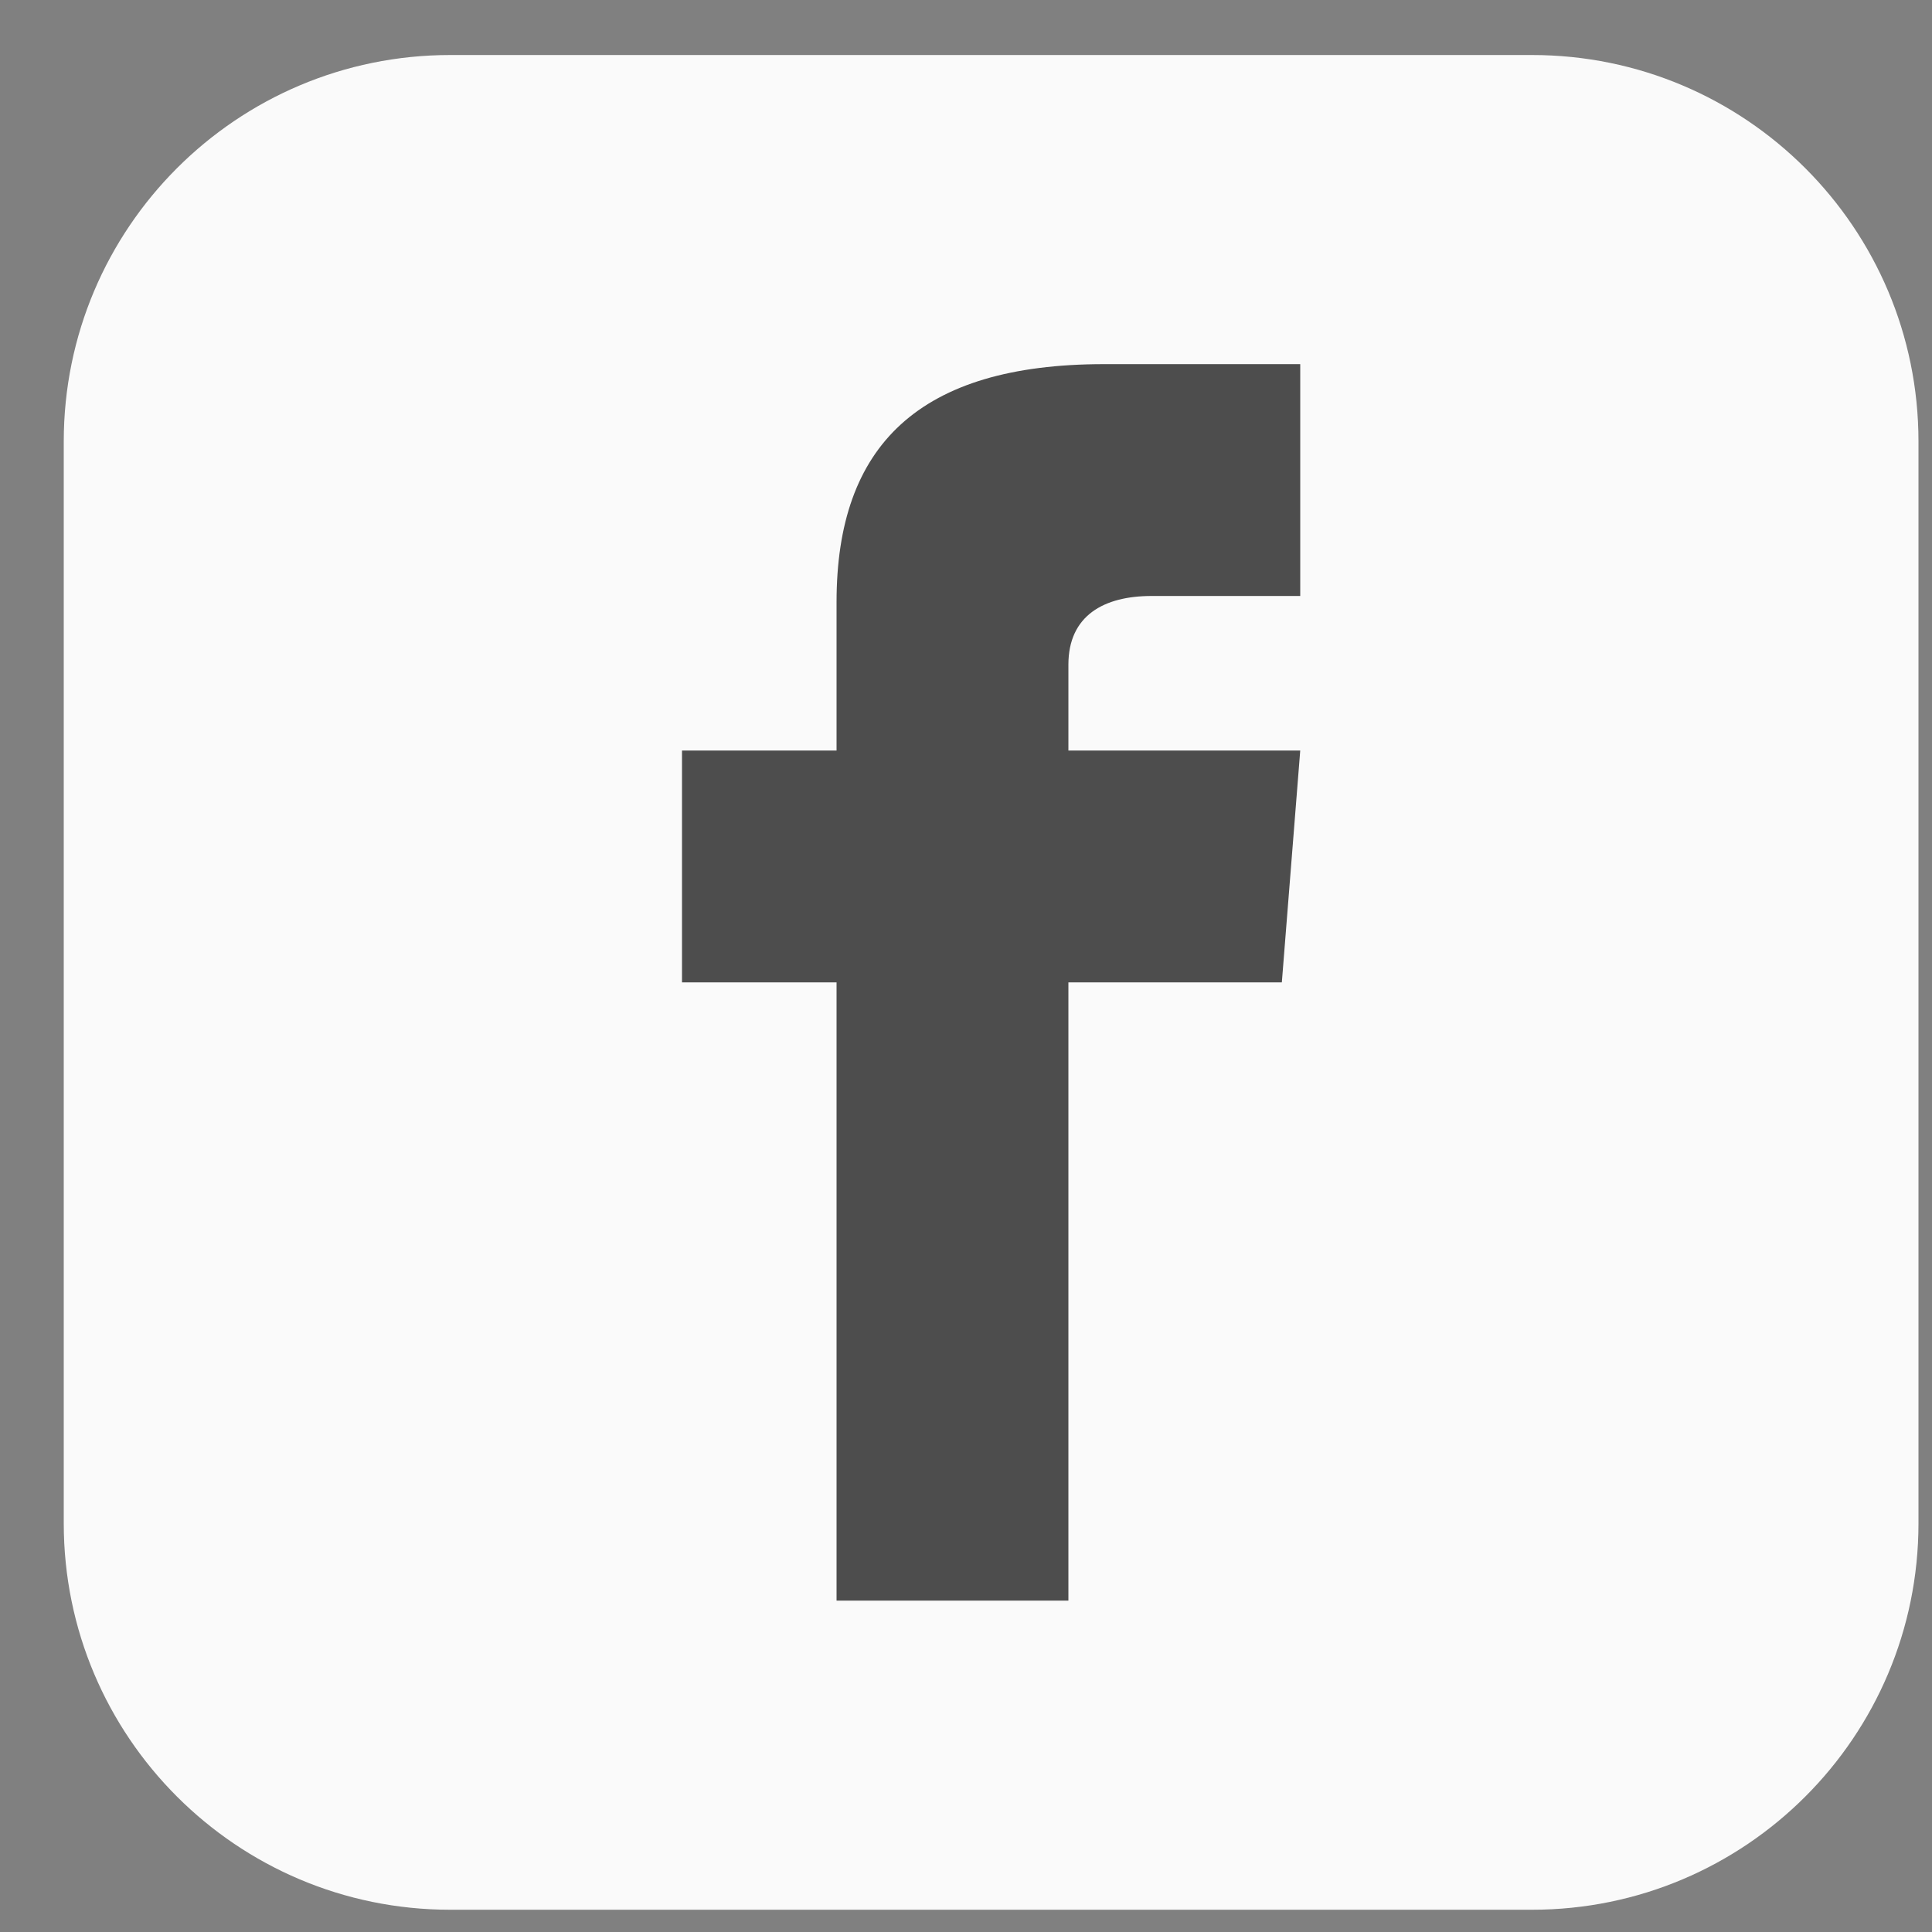
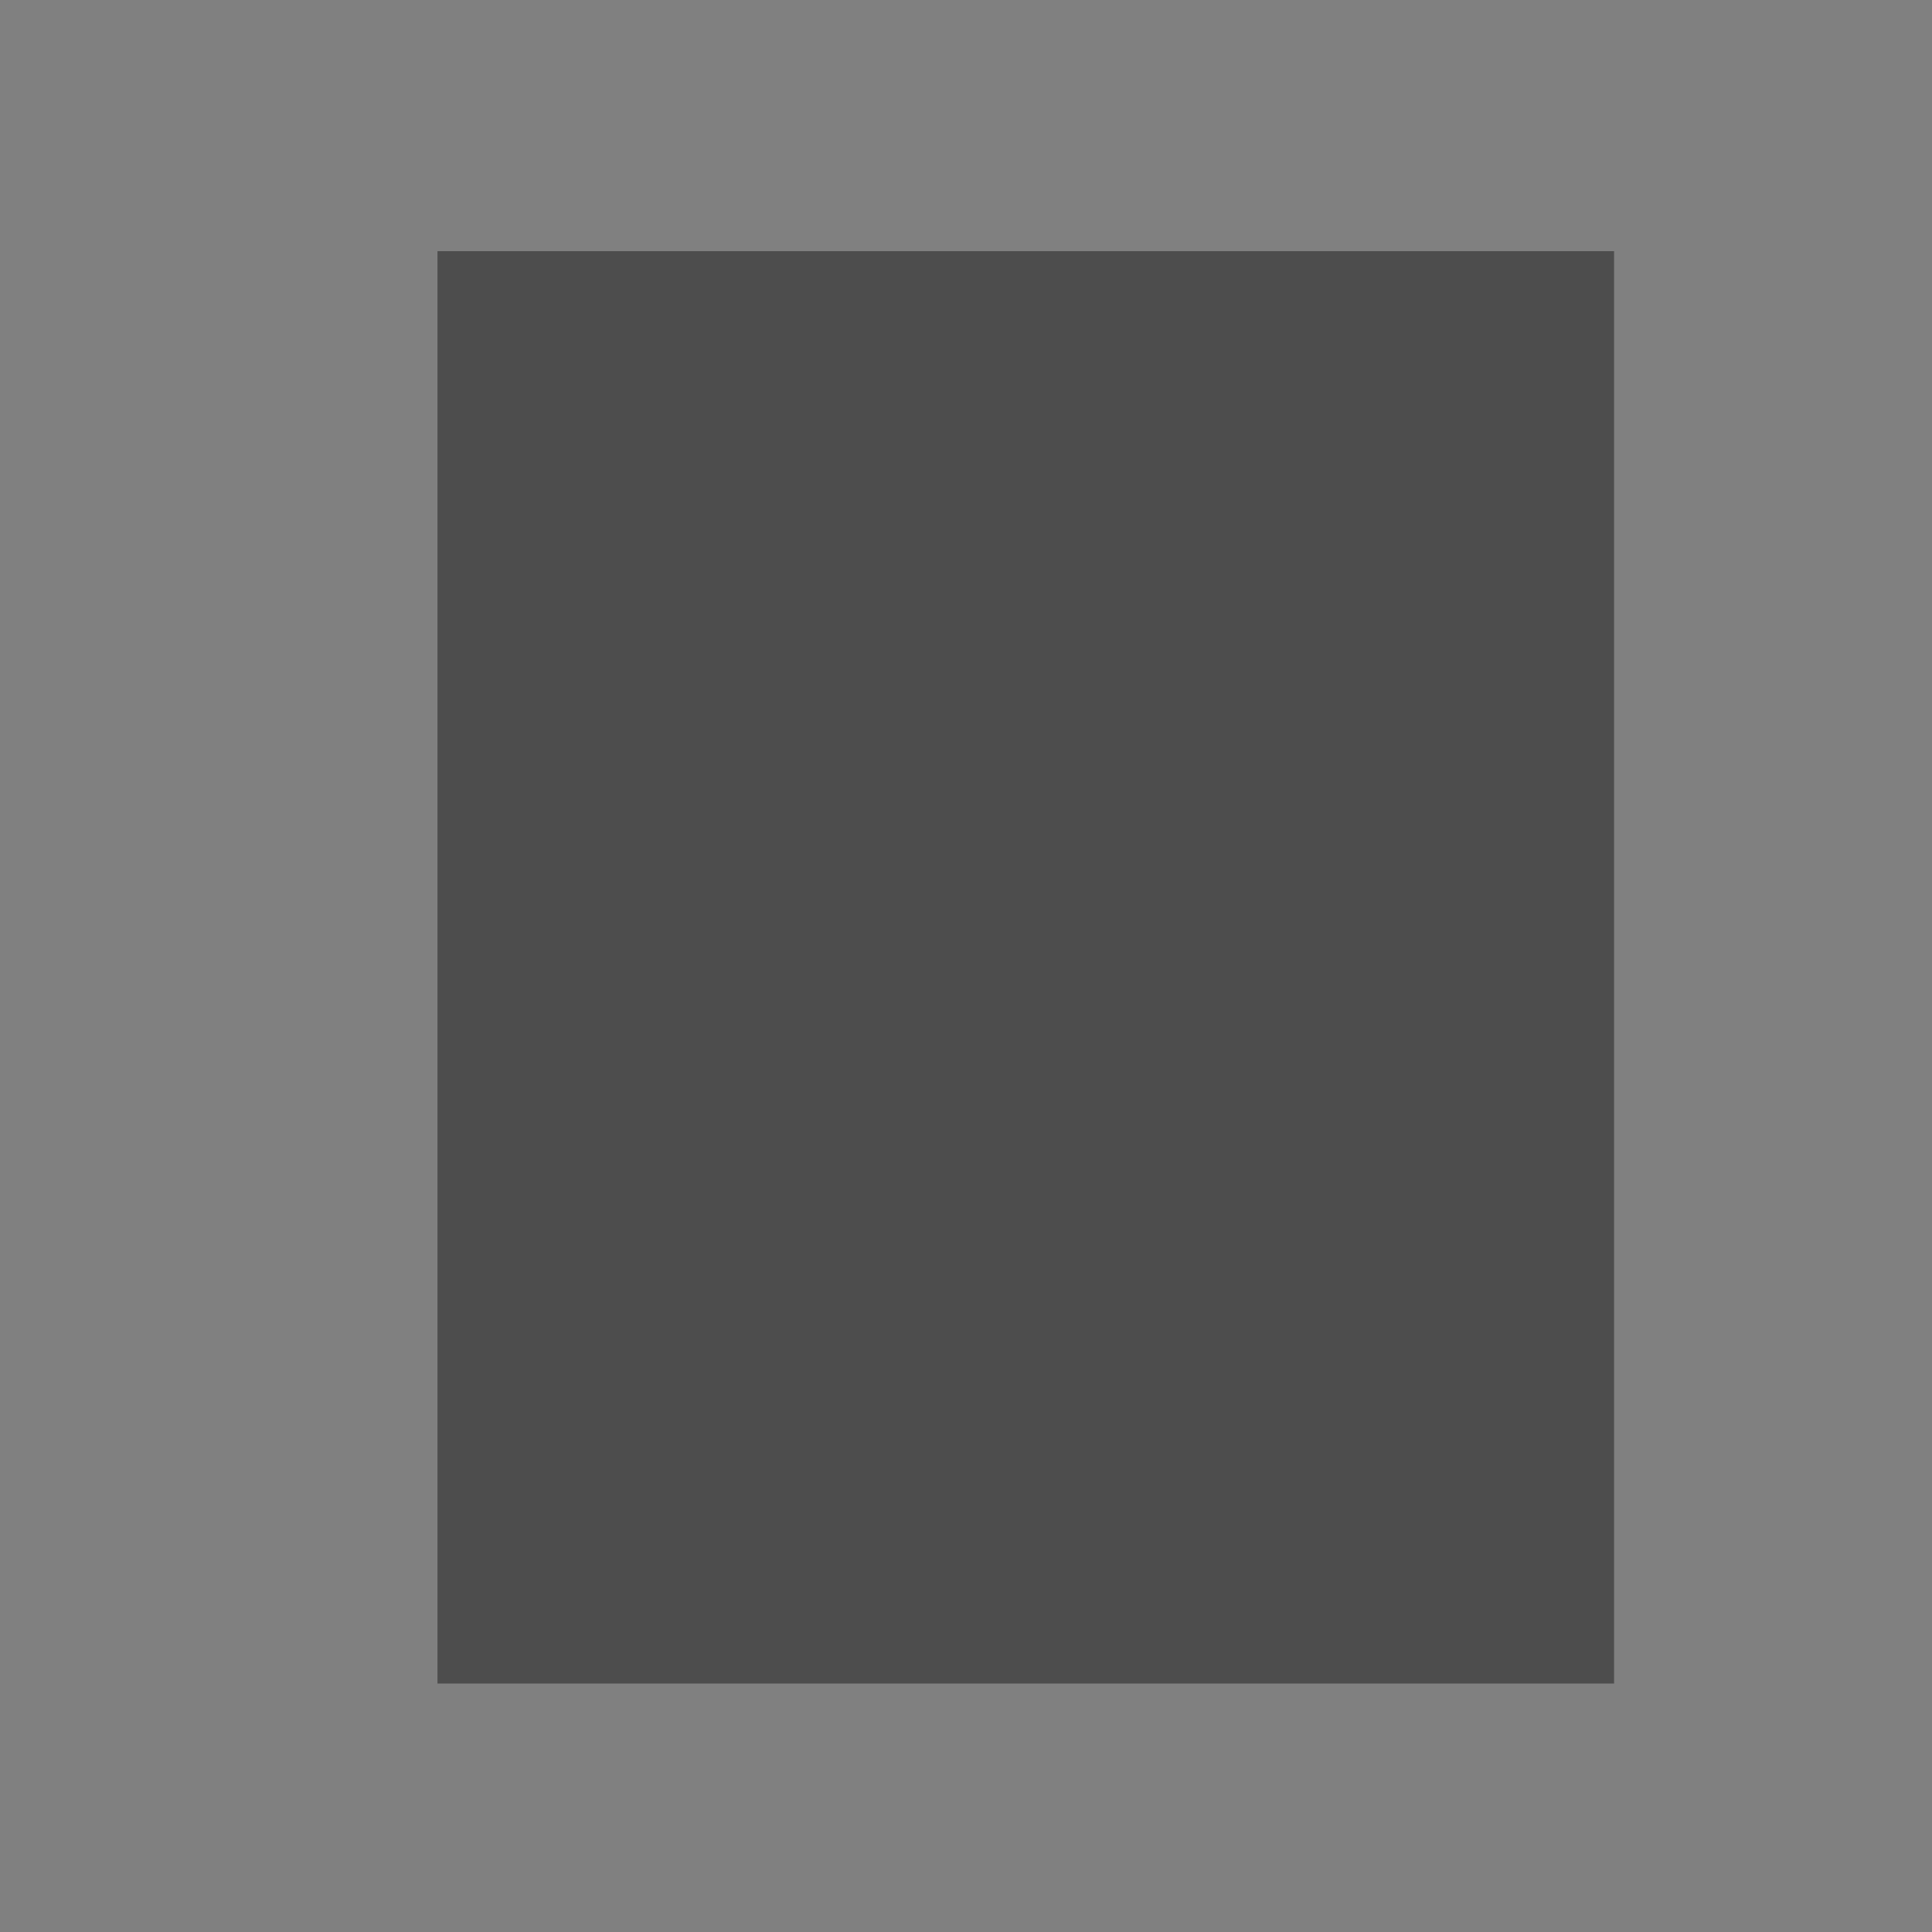
<svg xmlns="http://www.w3.org/2000/svg" width="25" height="25" viewBox="0 0 25 25" fill="none">
  <rect x="0" y="0" width="25" height="25" fill="#808080" stroke="none" />
  <rect x="5.661" y="3.25" width="15.225" height="18.535" fill="#4D4D4D" />
-   <path d="M19.825 0.712H5.825C3.064 0.712 0.825 2.951 0.825 5.712V19.712C0.825 22.473 3.064 24.712 5.825 24.712H19.825C22.587 24.712 24.825 22.473 24.825 19.712V5.712C24.825 2.951 22.587 0.712 19.825 0.712ZM16.825 7.712H14.901C14.286 7.712 13.825 7.964 13.825 8.601V9.712H16.825L16.587 12.712H13.825V20.712H10.825V12.712H8.825V9.712H10.825V7.789C10.825 5.767 11.889 4.712 14.286 4.712H16.825V7.712Z" fill="#FAFAFA" />
</svg>